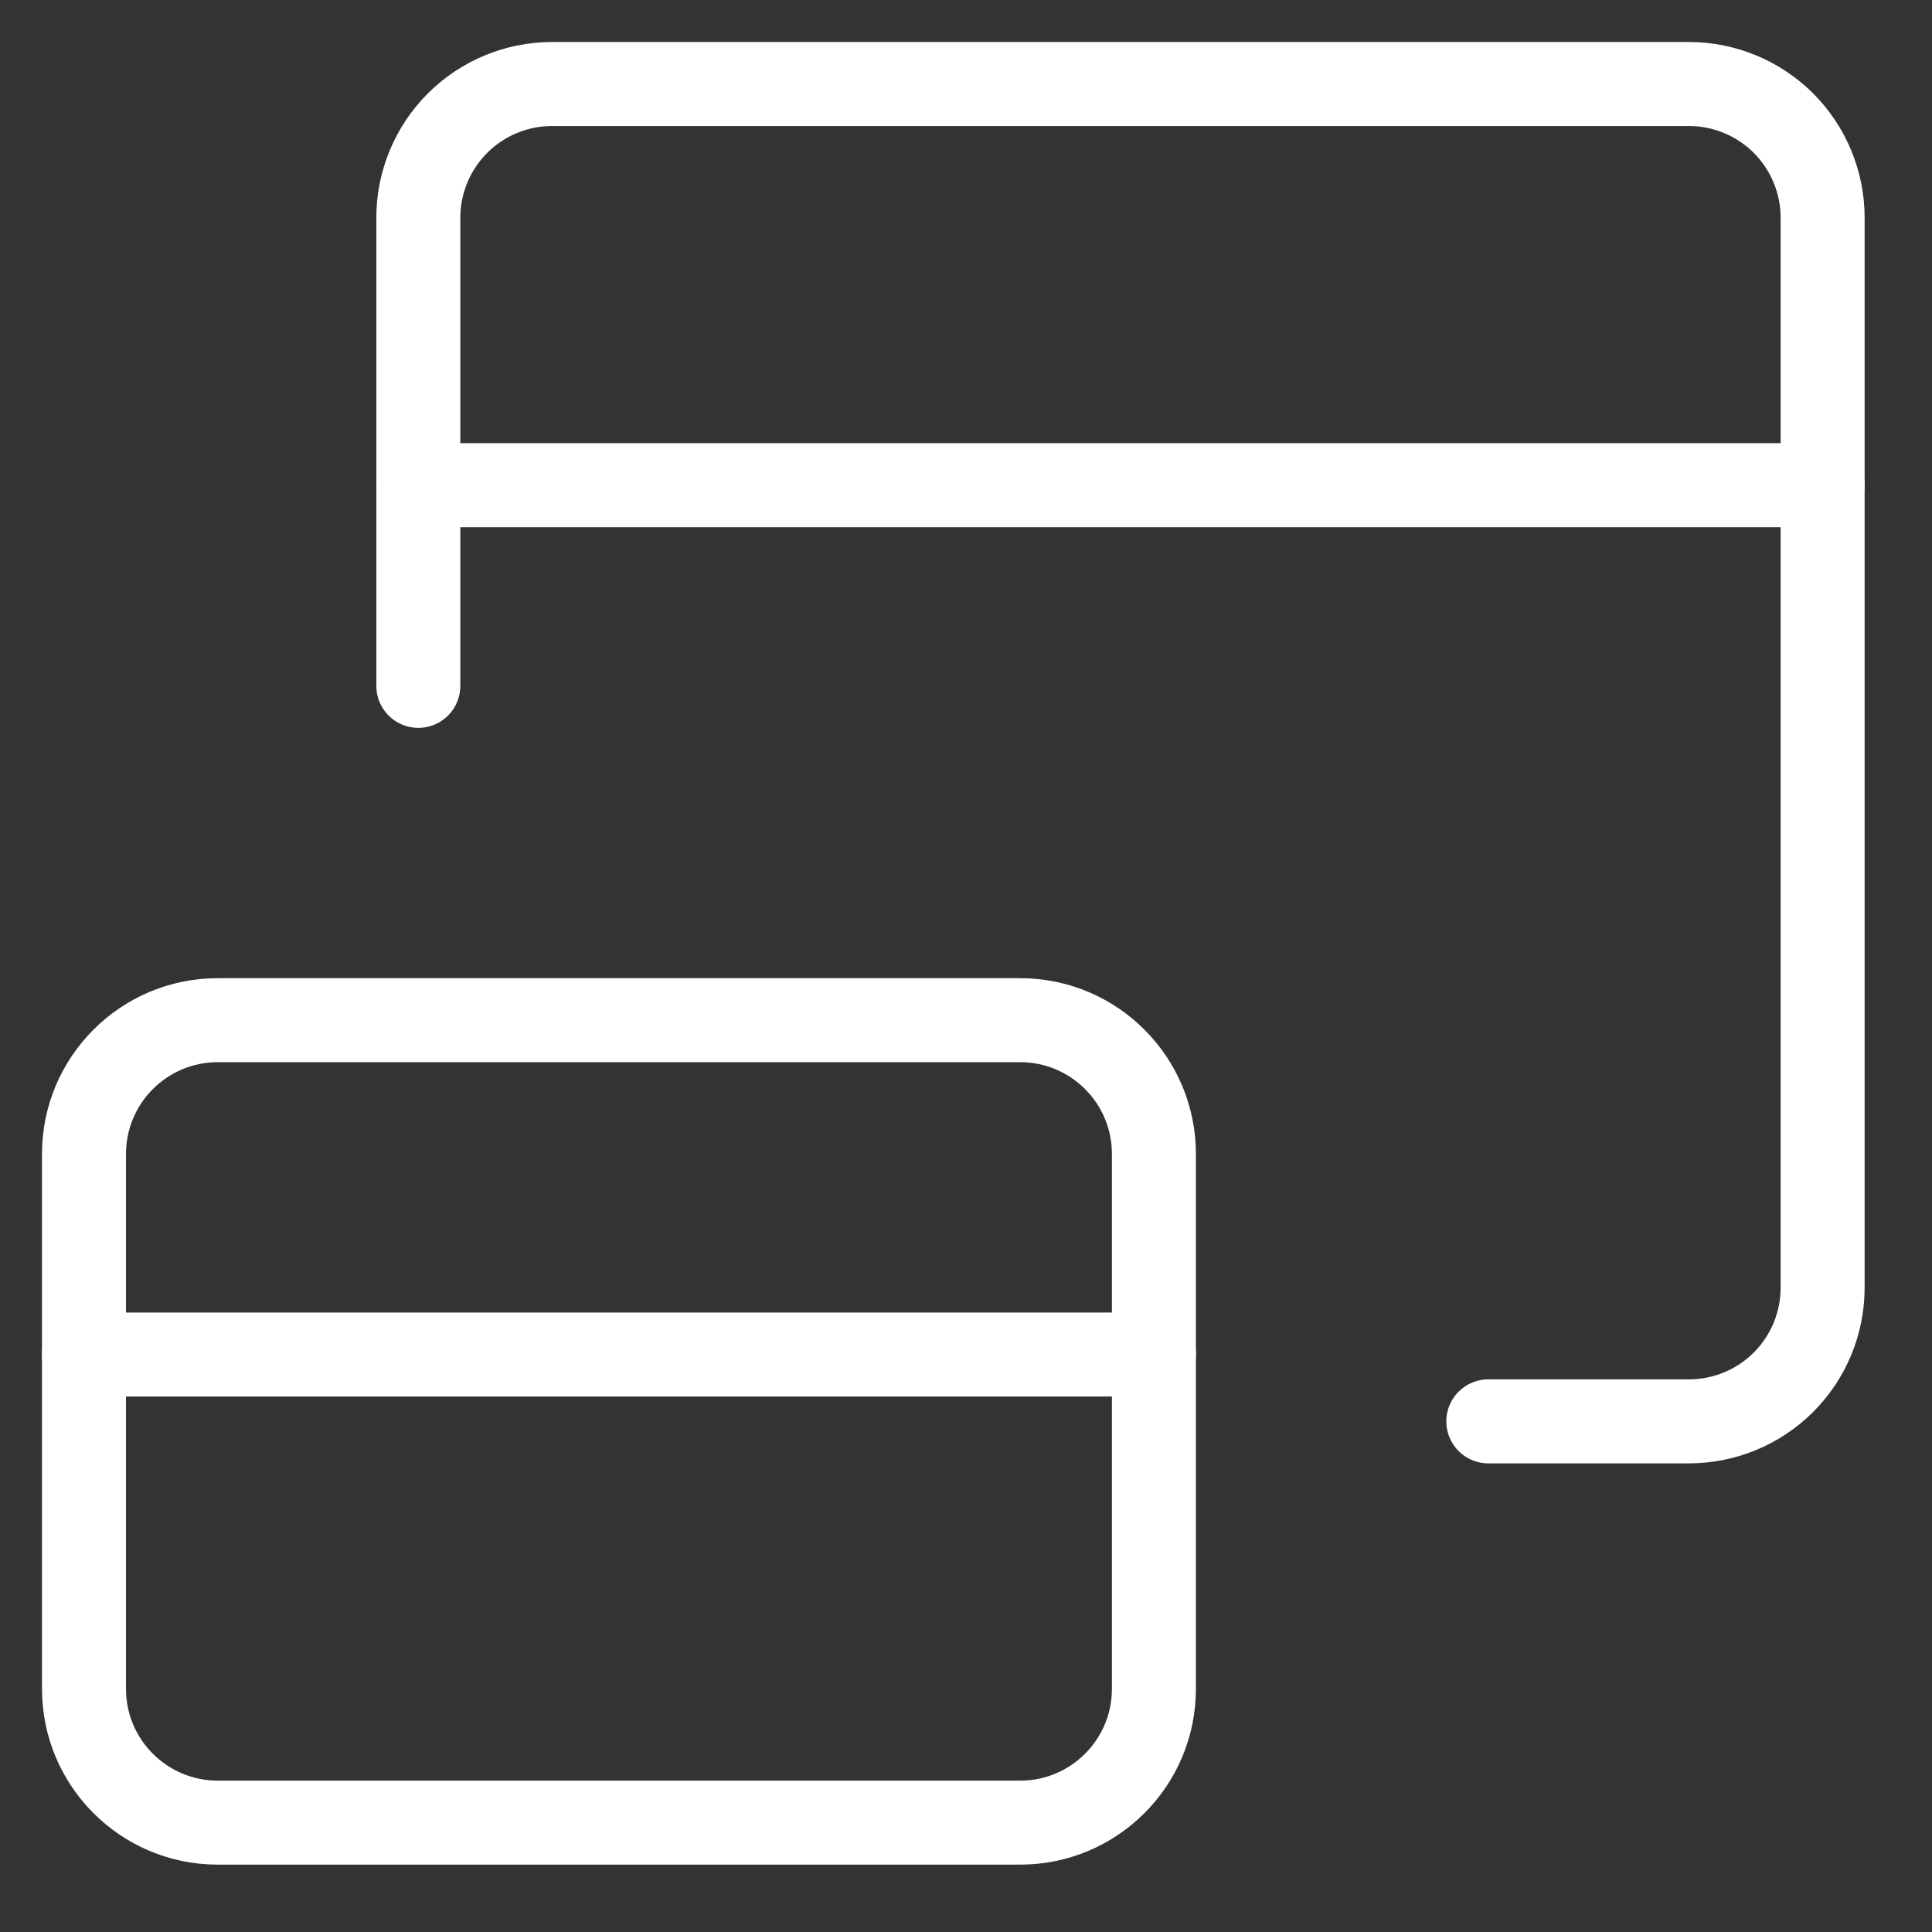
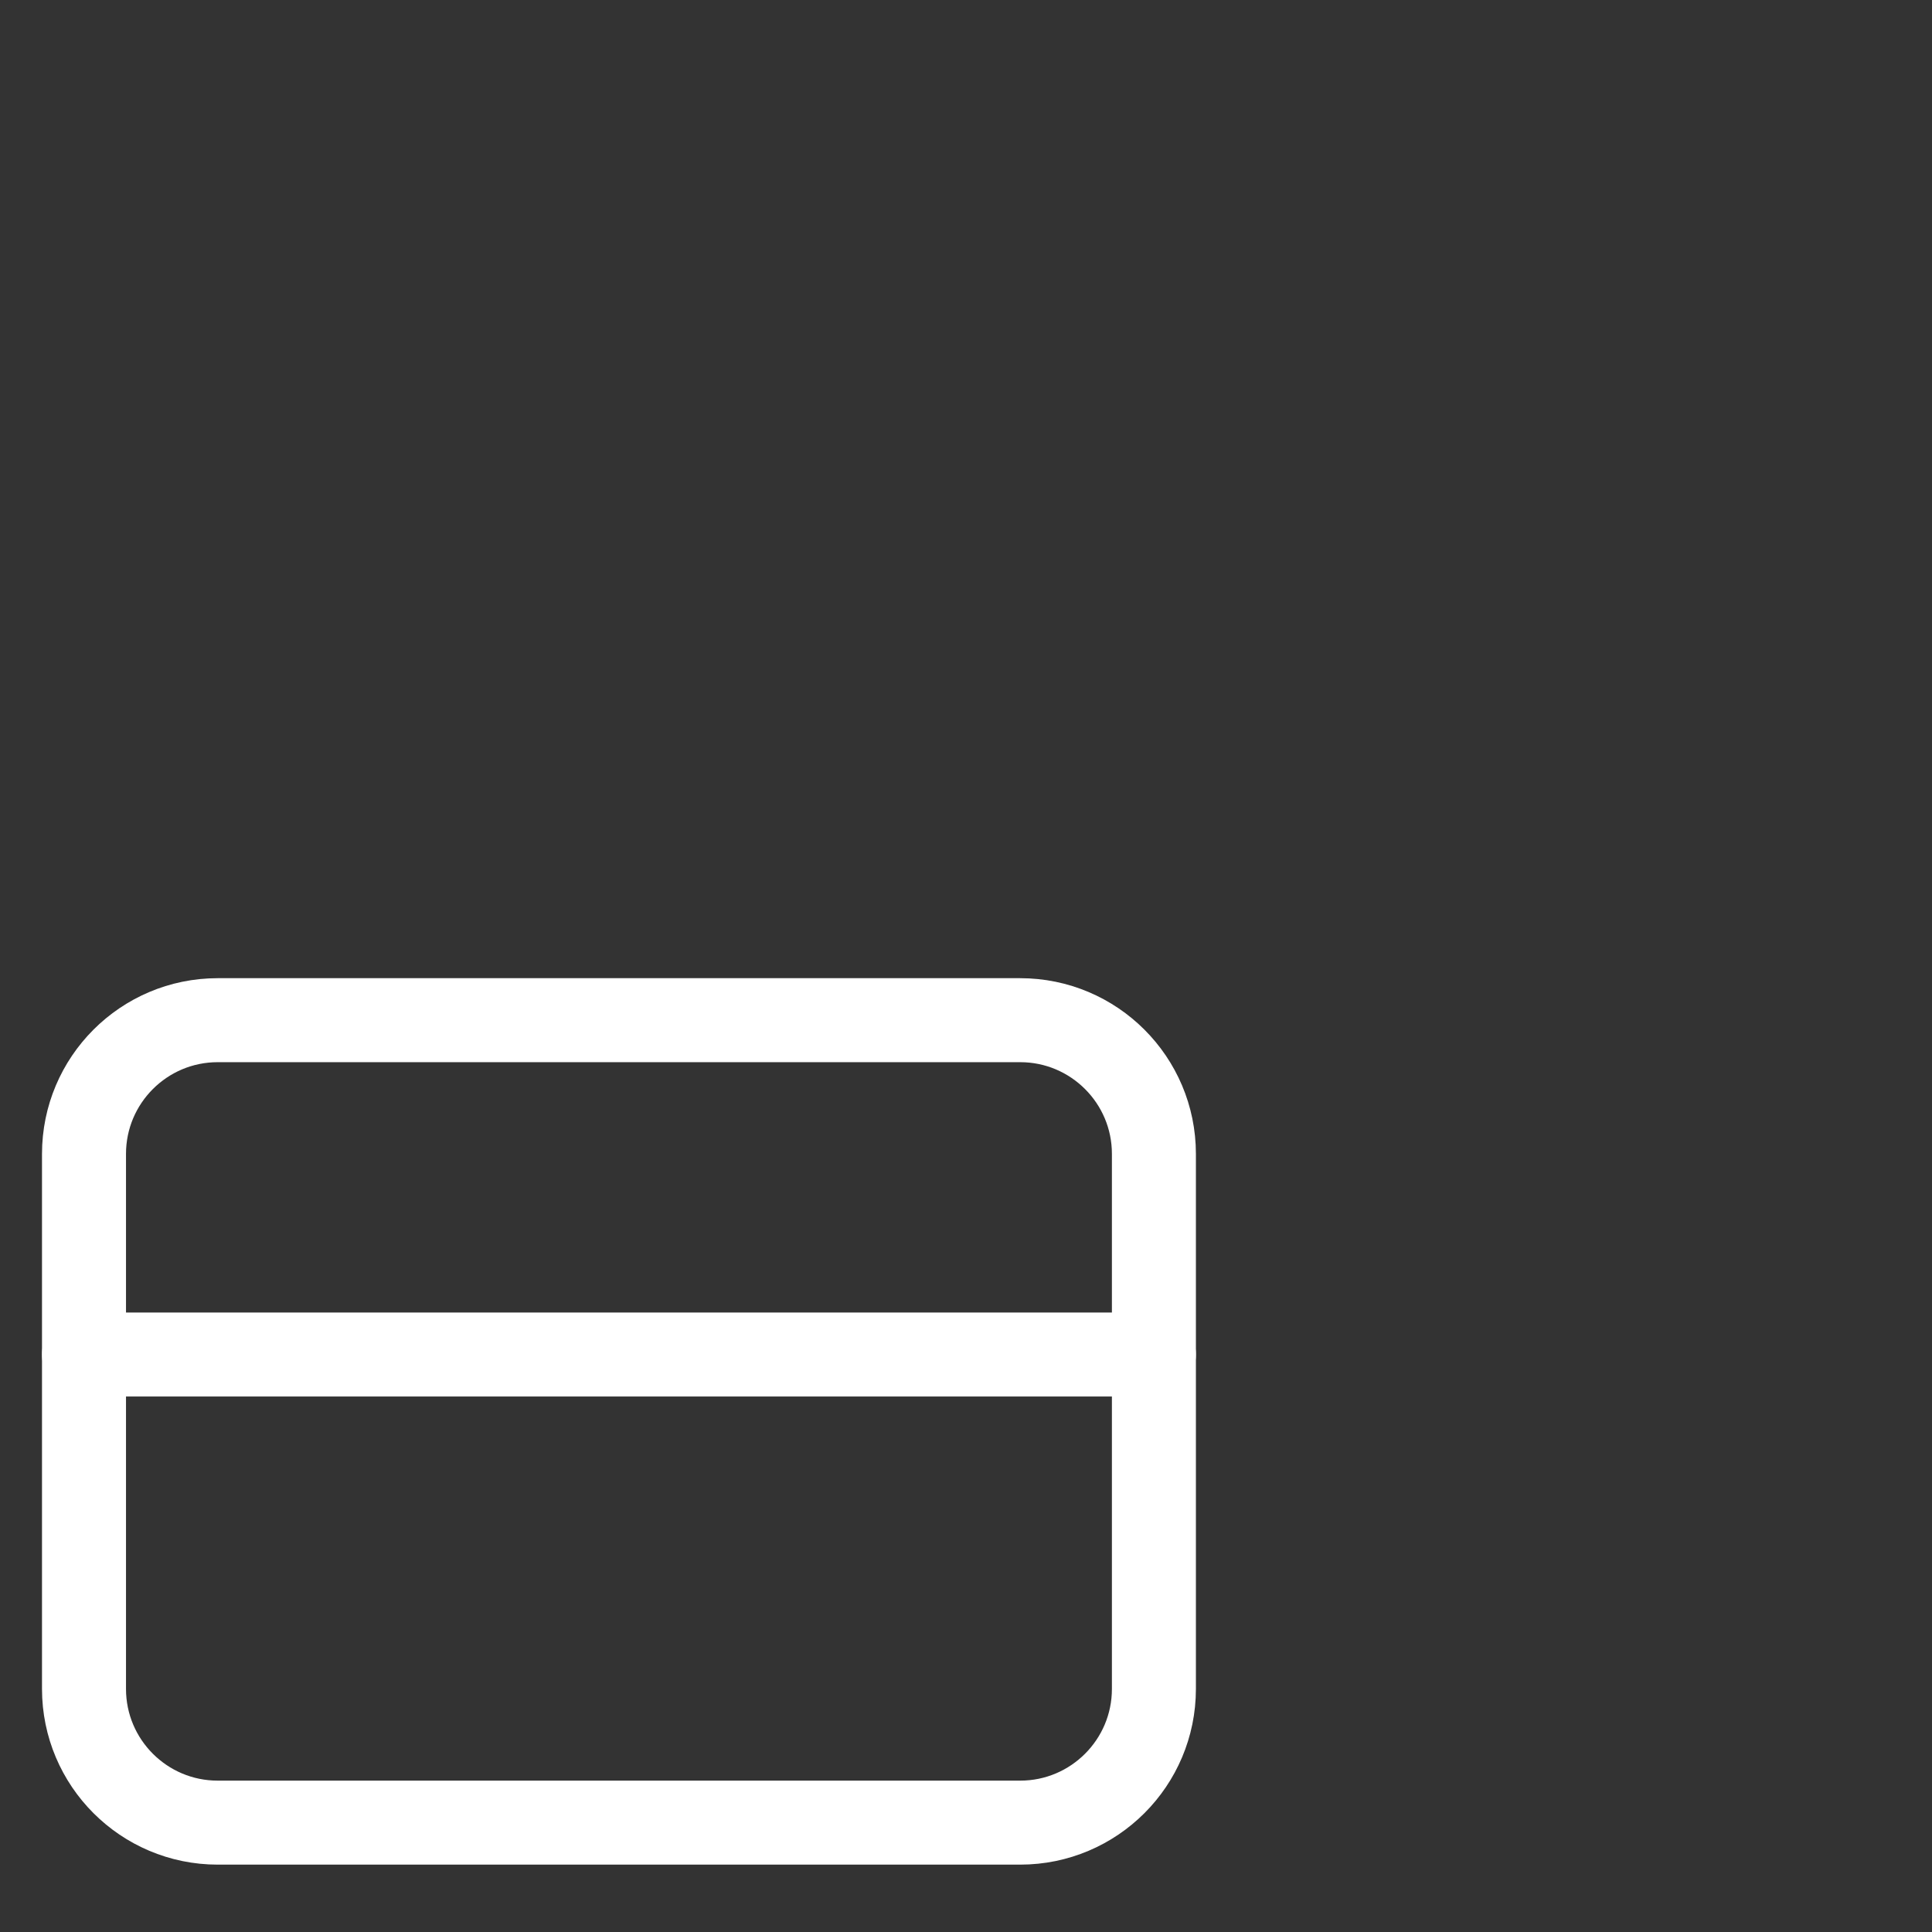
<svg xmlns="http://www.w3.org/2000/svg" width="23" height="23" viewBox="0 0 23 23" fill="none">
  <rect x="0" y="0" width="23" height="23" fill="#333333" stroke="none" />
-   <path d="M4.98 8.165V2.592C4.98 2.17 5.148 1.765 5.447 1.466C5.745 1.168 6.15 1 6.573 1H20.106C20.528 1 20.933 1.168 21.232 1.466C21.53 1.765 21.698 2.17 21.698 2.592V15.329C21.698 15.752 21.53 16.157 21.232 16.455C20.933 16.754 20.528 16.921 20.106 16.921H17.718" stroke="white" stroke-linecap="round" stroke-linejoin="round" />
-   <path d="M4.98 5.776H21.698" stroke="white" stroke-linecap="round" stroke-linejoin="round" />
  <path d="M12.145 12.145H2.592C1.713 12.145 1 12.858 1 13.737V20.106C1 20.985 1.713 21.698 2.592 21.698H12.145C13.024 21.698 13.737 20.985 13.737 20.106V13.737C13.737 12.858 13.024 12.145 12.145 12.145Z" stroke="white" stroke-linecap="round" stroke-linejoin="round" />
  <path d="M1 16.125H13.737" stroke="white" stroke-linecap="round" stroke-linejoin="round" />
</svg>